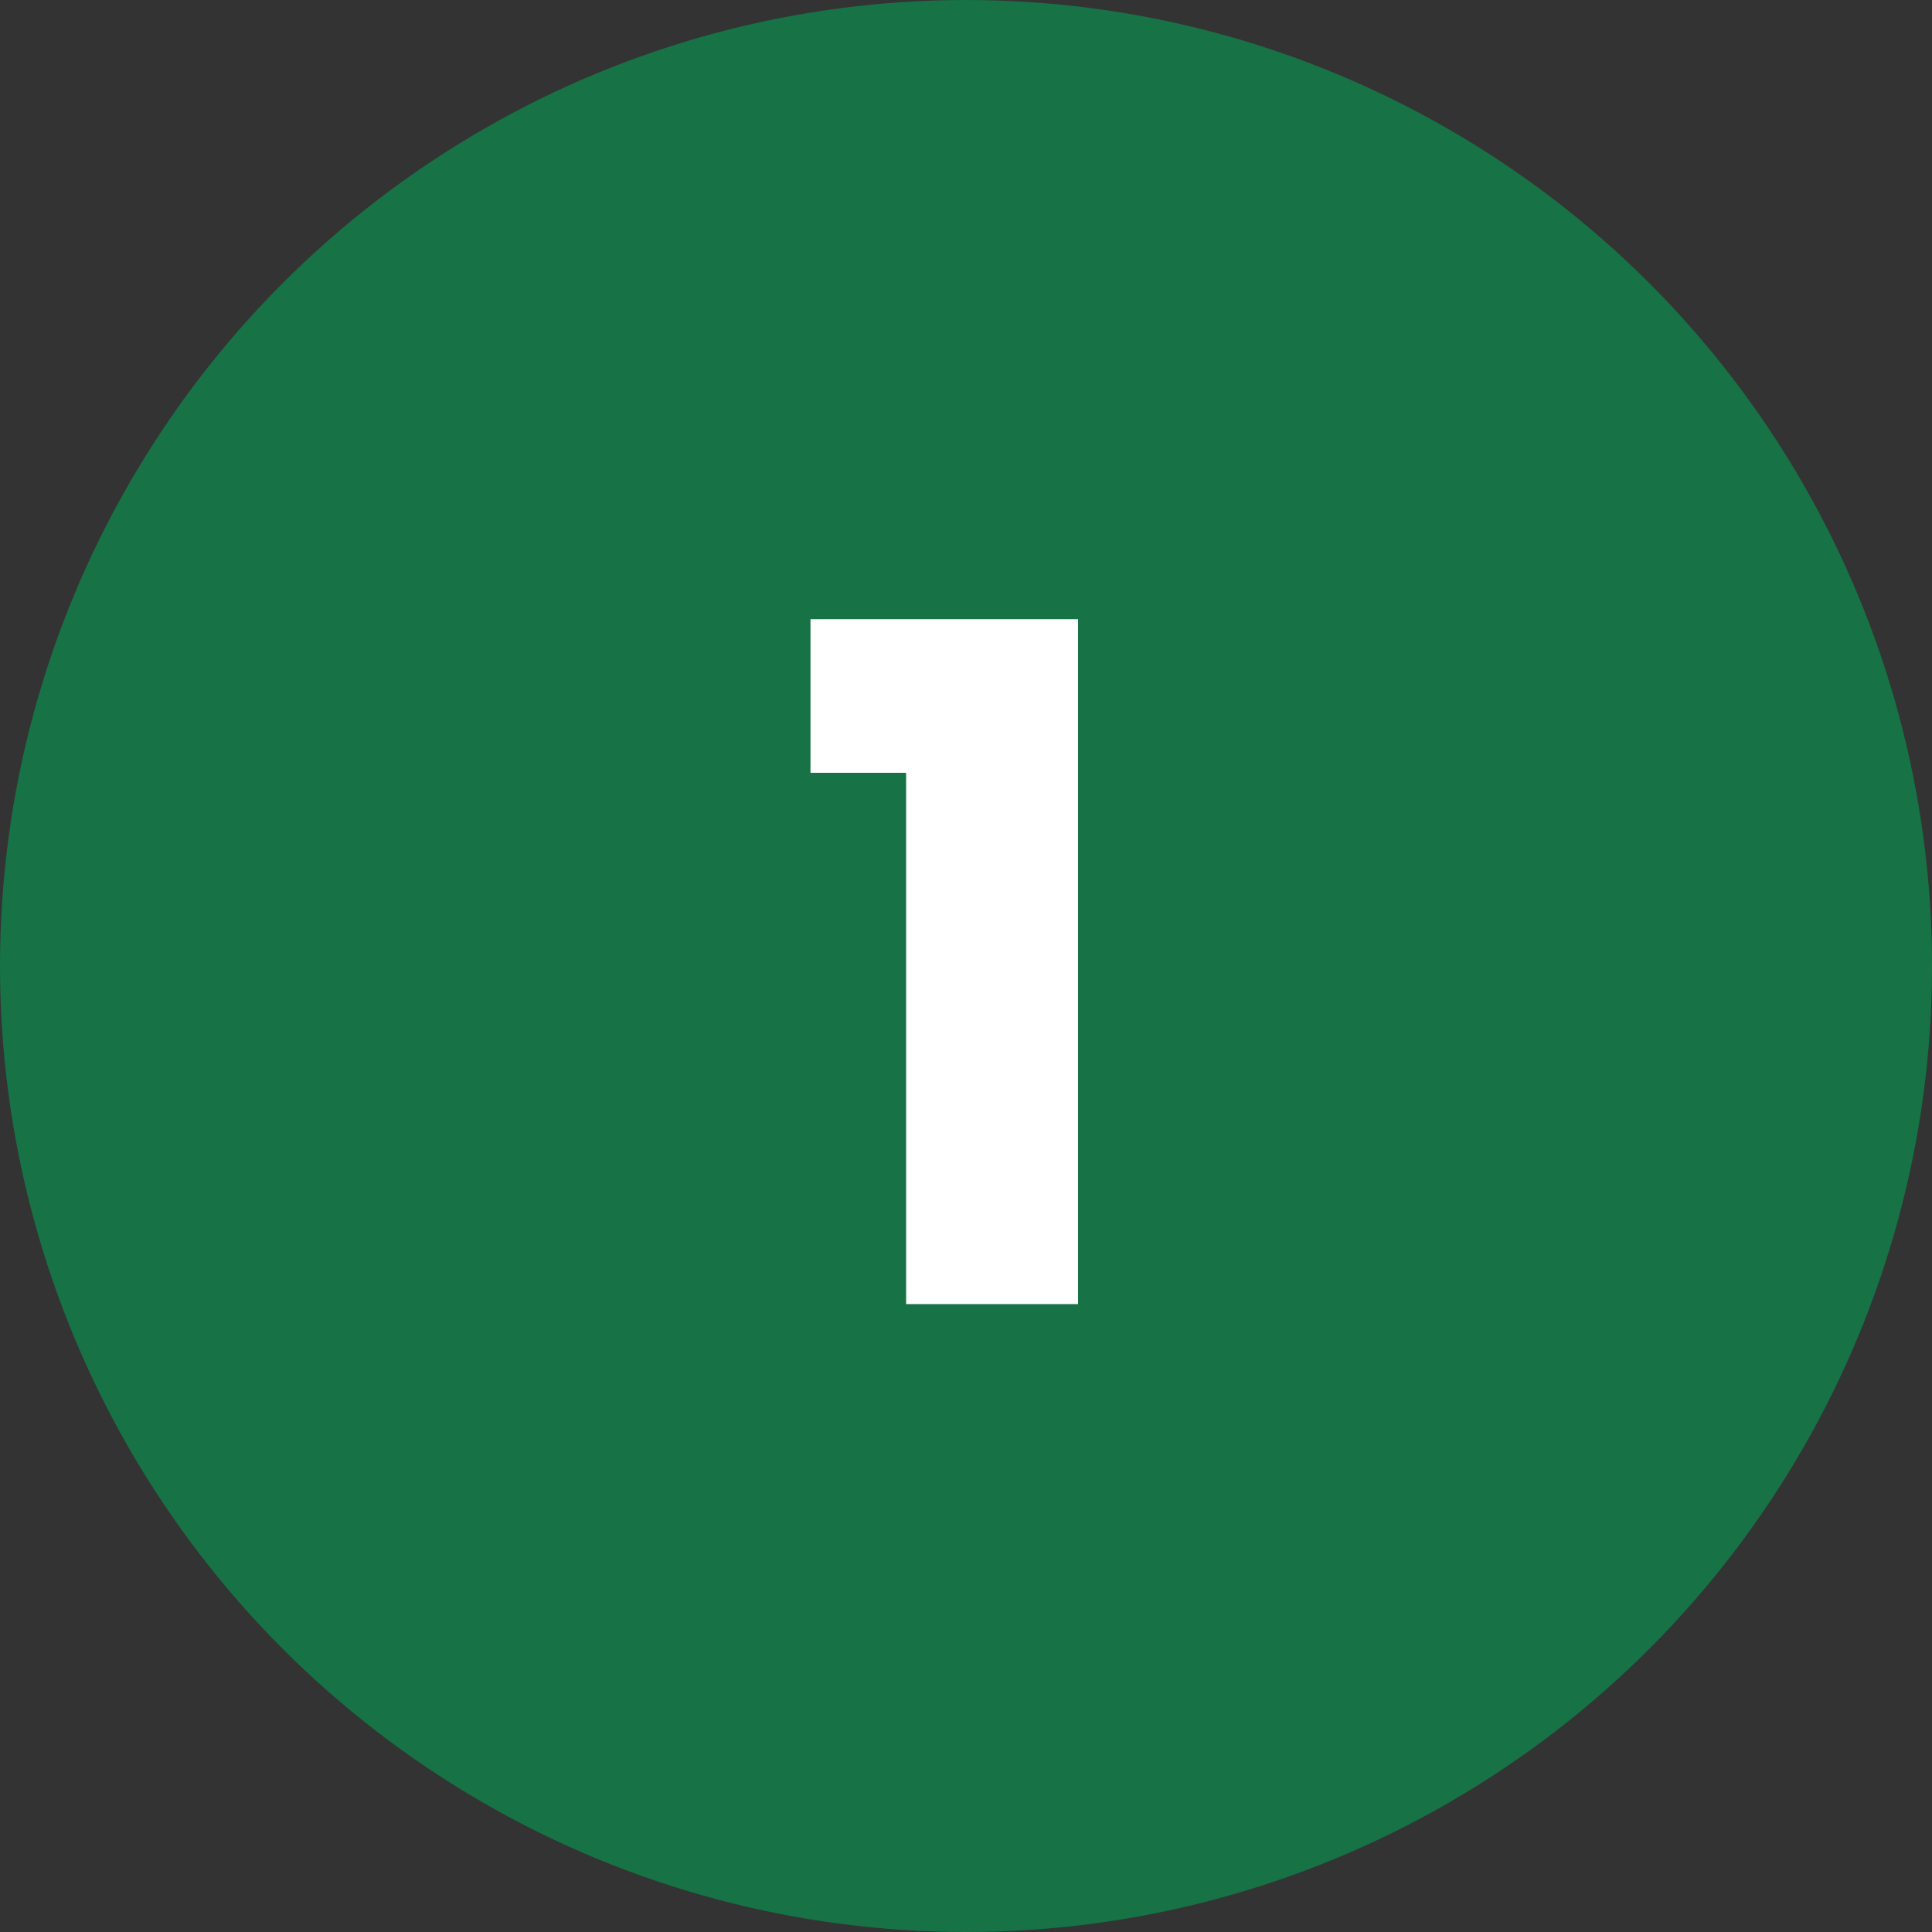
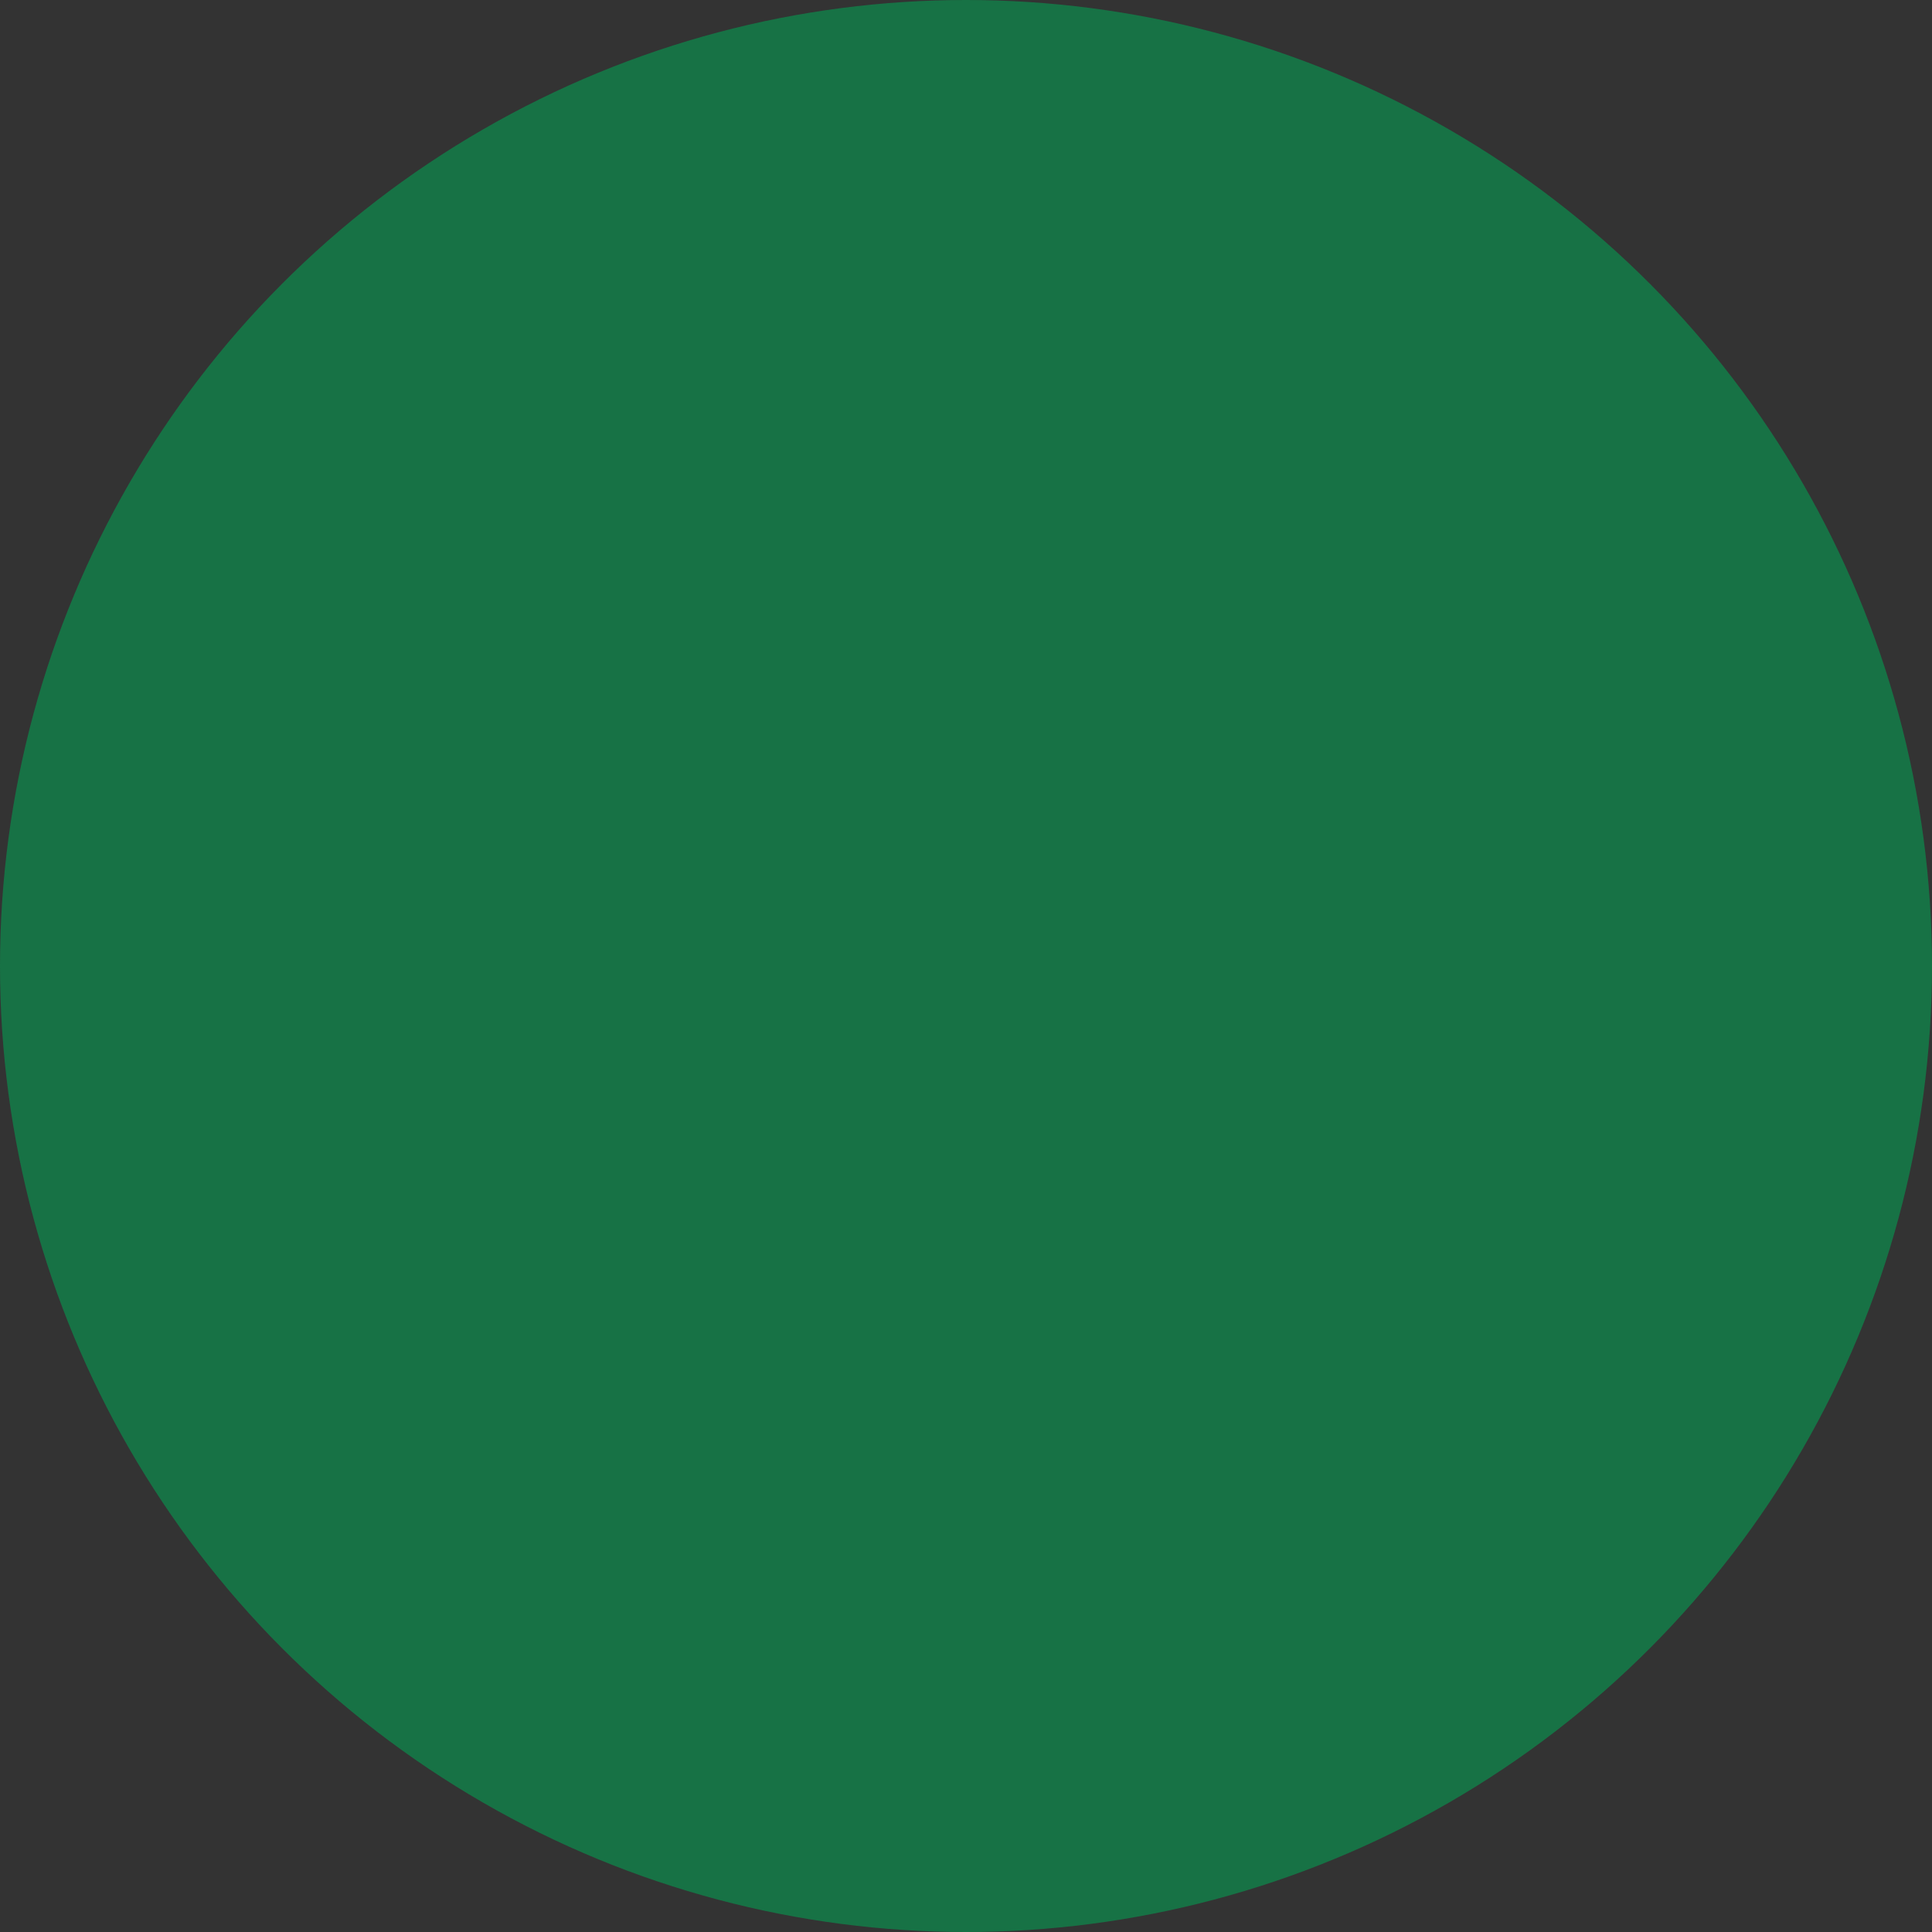
<svg xmlns="http://www.w3.org/2000/svg" width="40" height="40" viewBox="0 0 40 40" fill="none">
  <rect x="0" y="0" width="40" height="40" fill="#333333" stroke="none" />
  <circle cx="20" cy="20" r="20" fill="#177245" />
-   <path d="M16.78 16V12.82H22.32V27H18.76V16H16.78Z" fill="white" />
</svg>